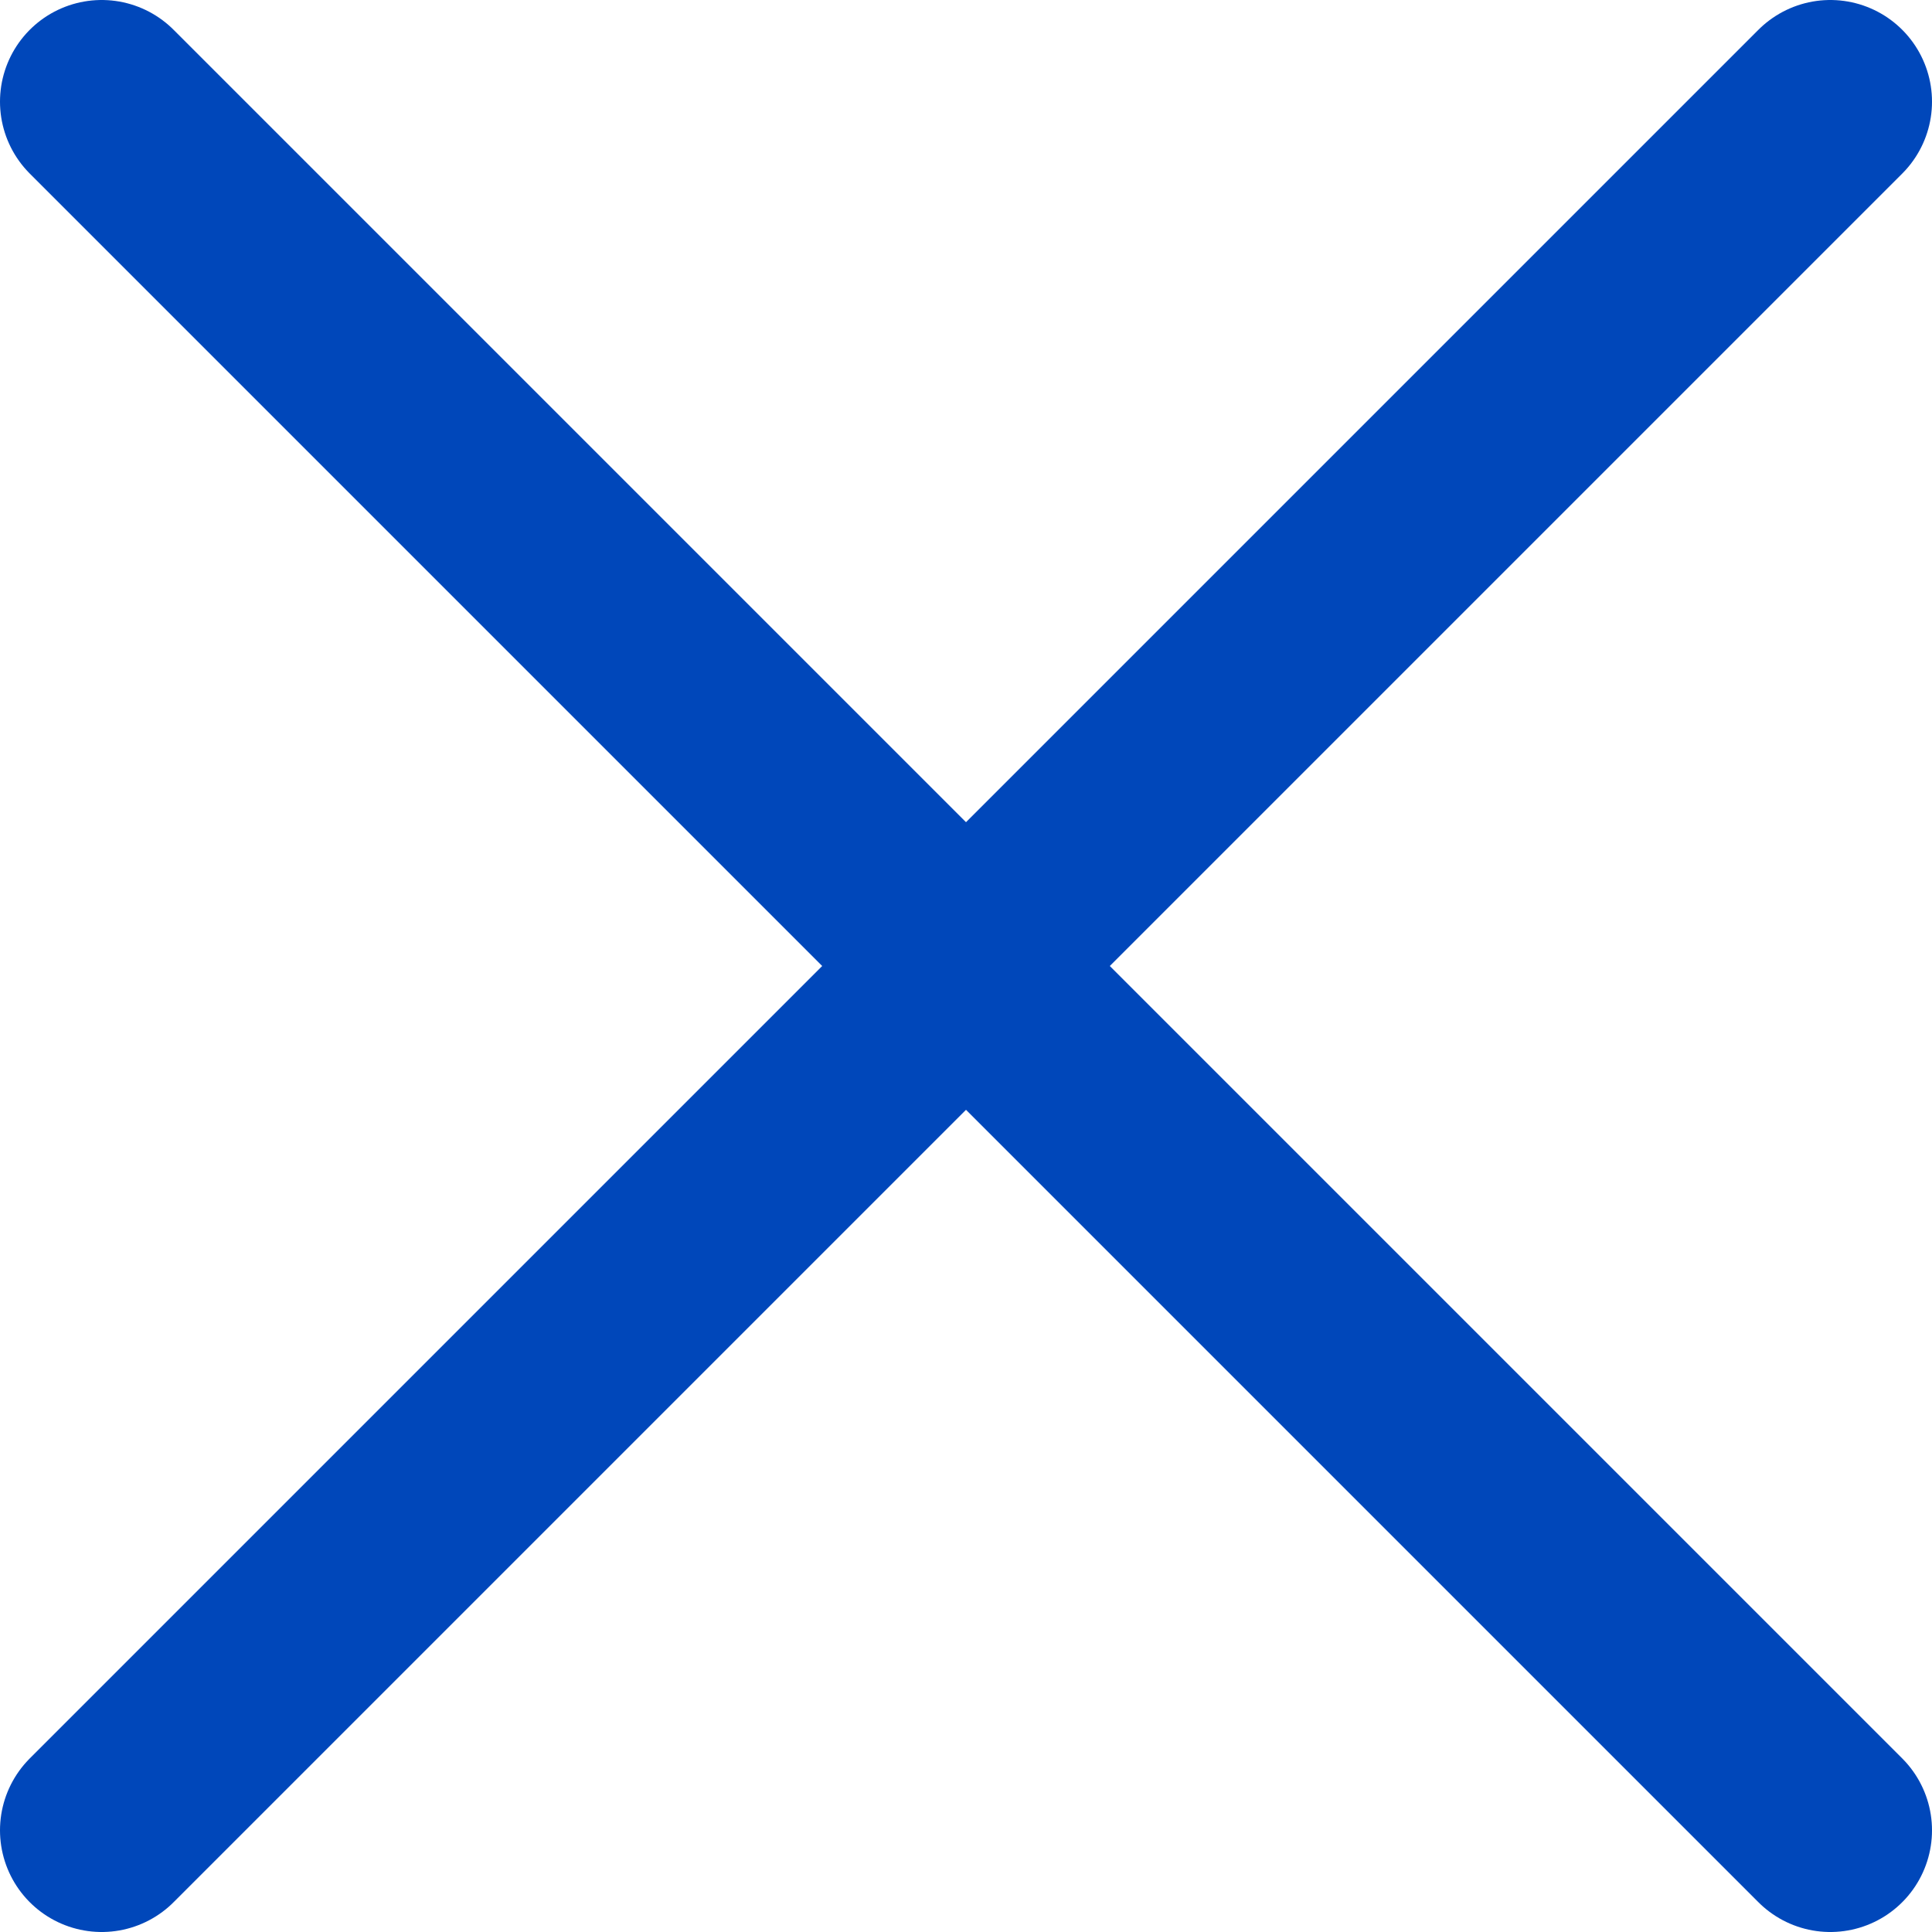
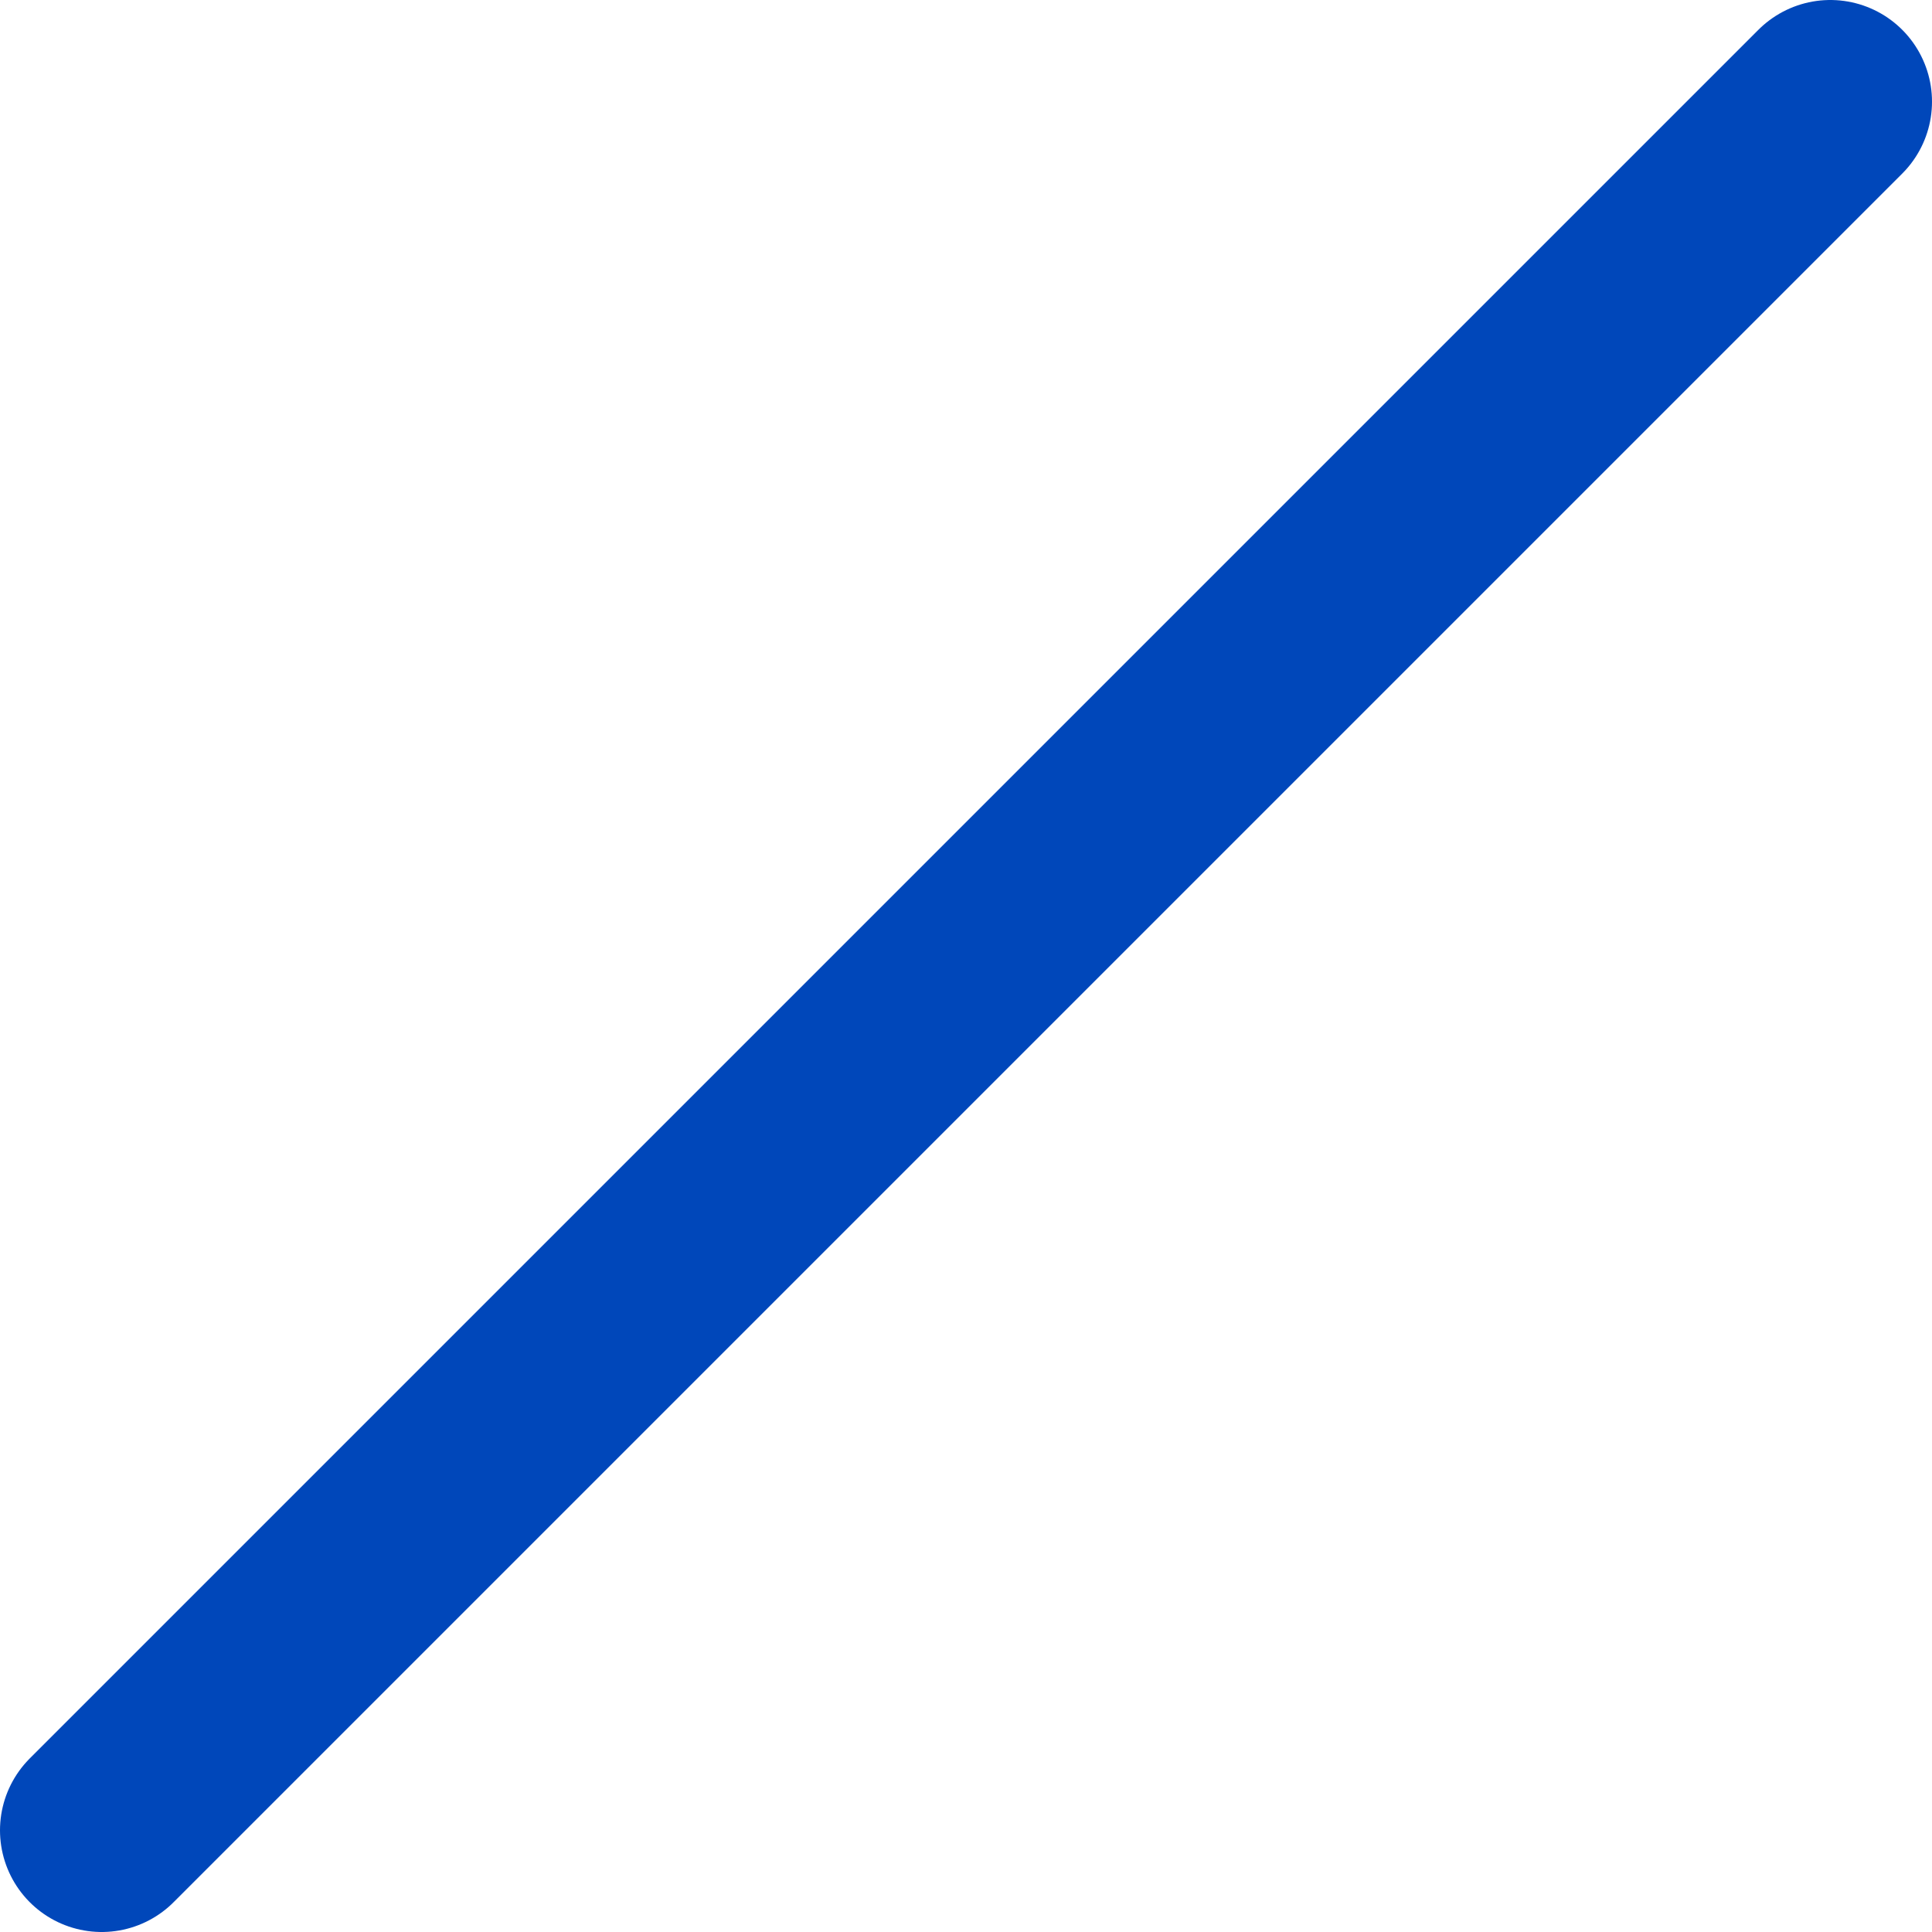
<svg xmlns="http://www.w3.org/2000/svg" width="19" height="19" viewBox="0 0 19 19" fill="none">
  <g id="Group 36">
-     <path id="Vector" d="M1 1L18 18" stroke="#0047BA" stroke-width="2" stroke-linecap="round" stroke-linejoin="round" />
    <path id="Vector_2" d="M1 18L18 1" stroke="#0047BA" stroke-width="2" stroke-linecap="round" stroke-linejoin="round" />
  </g>
</svg>